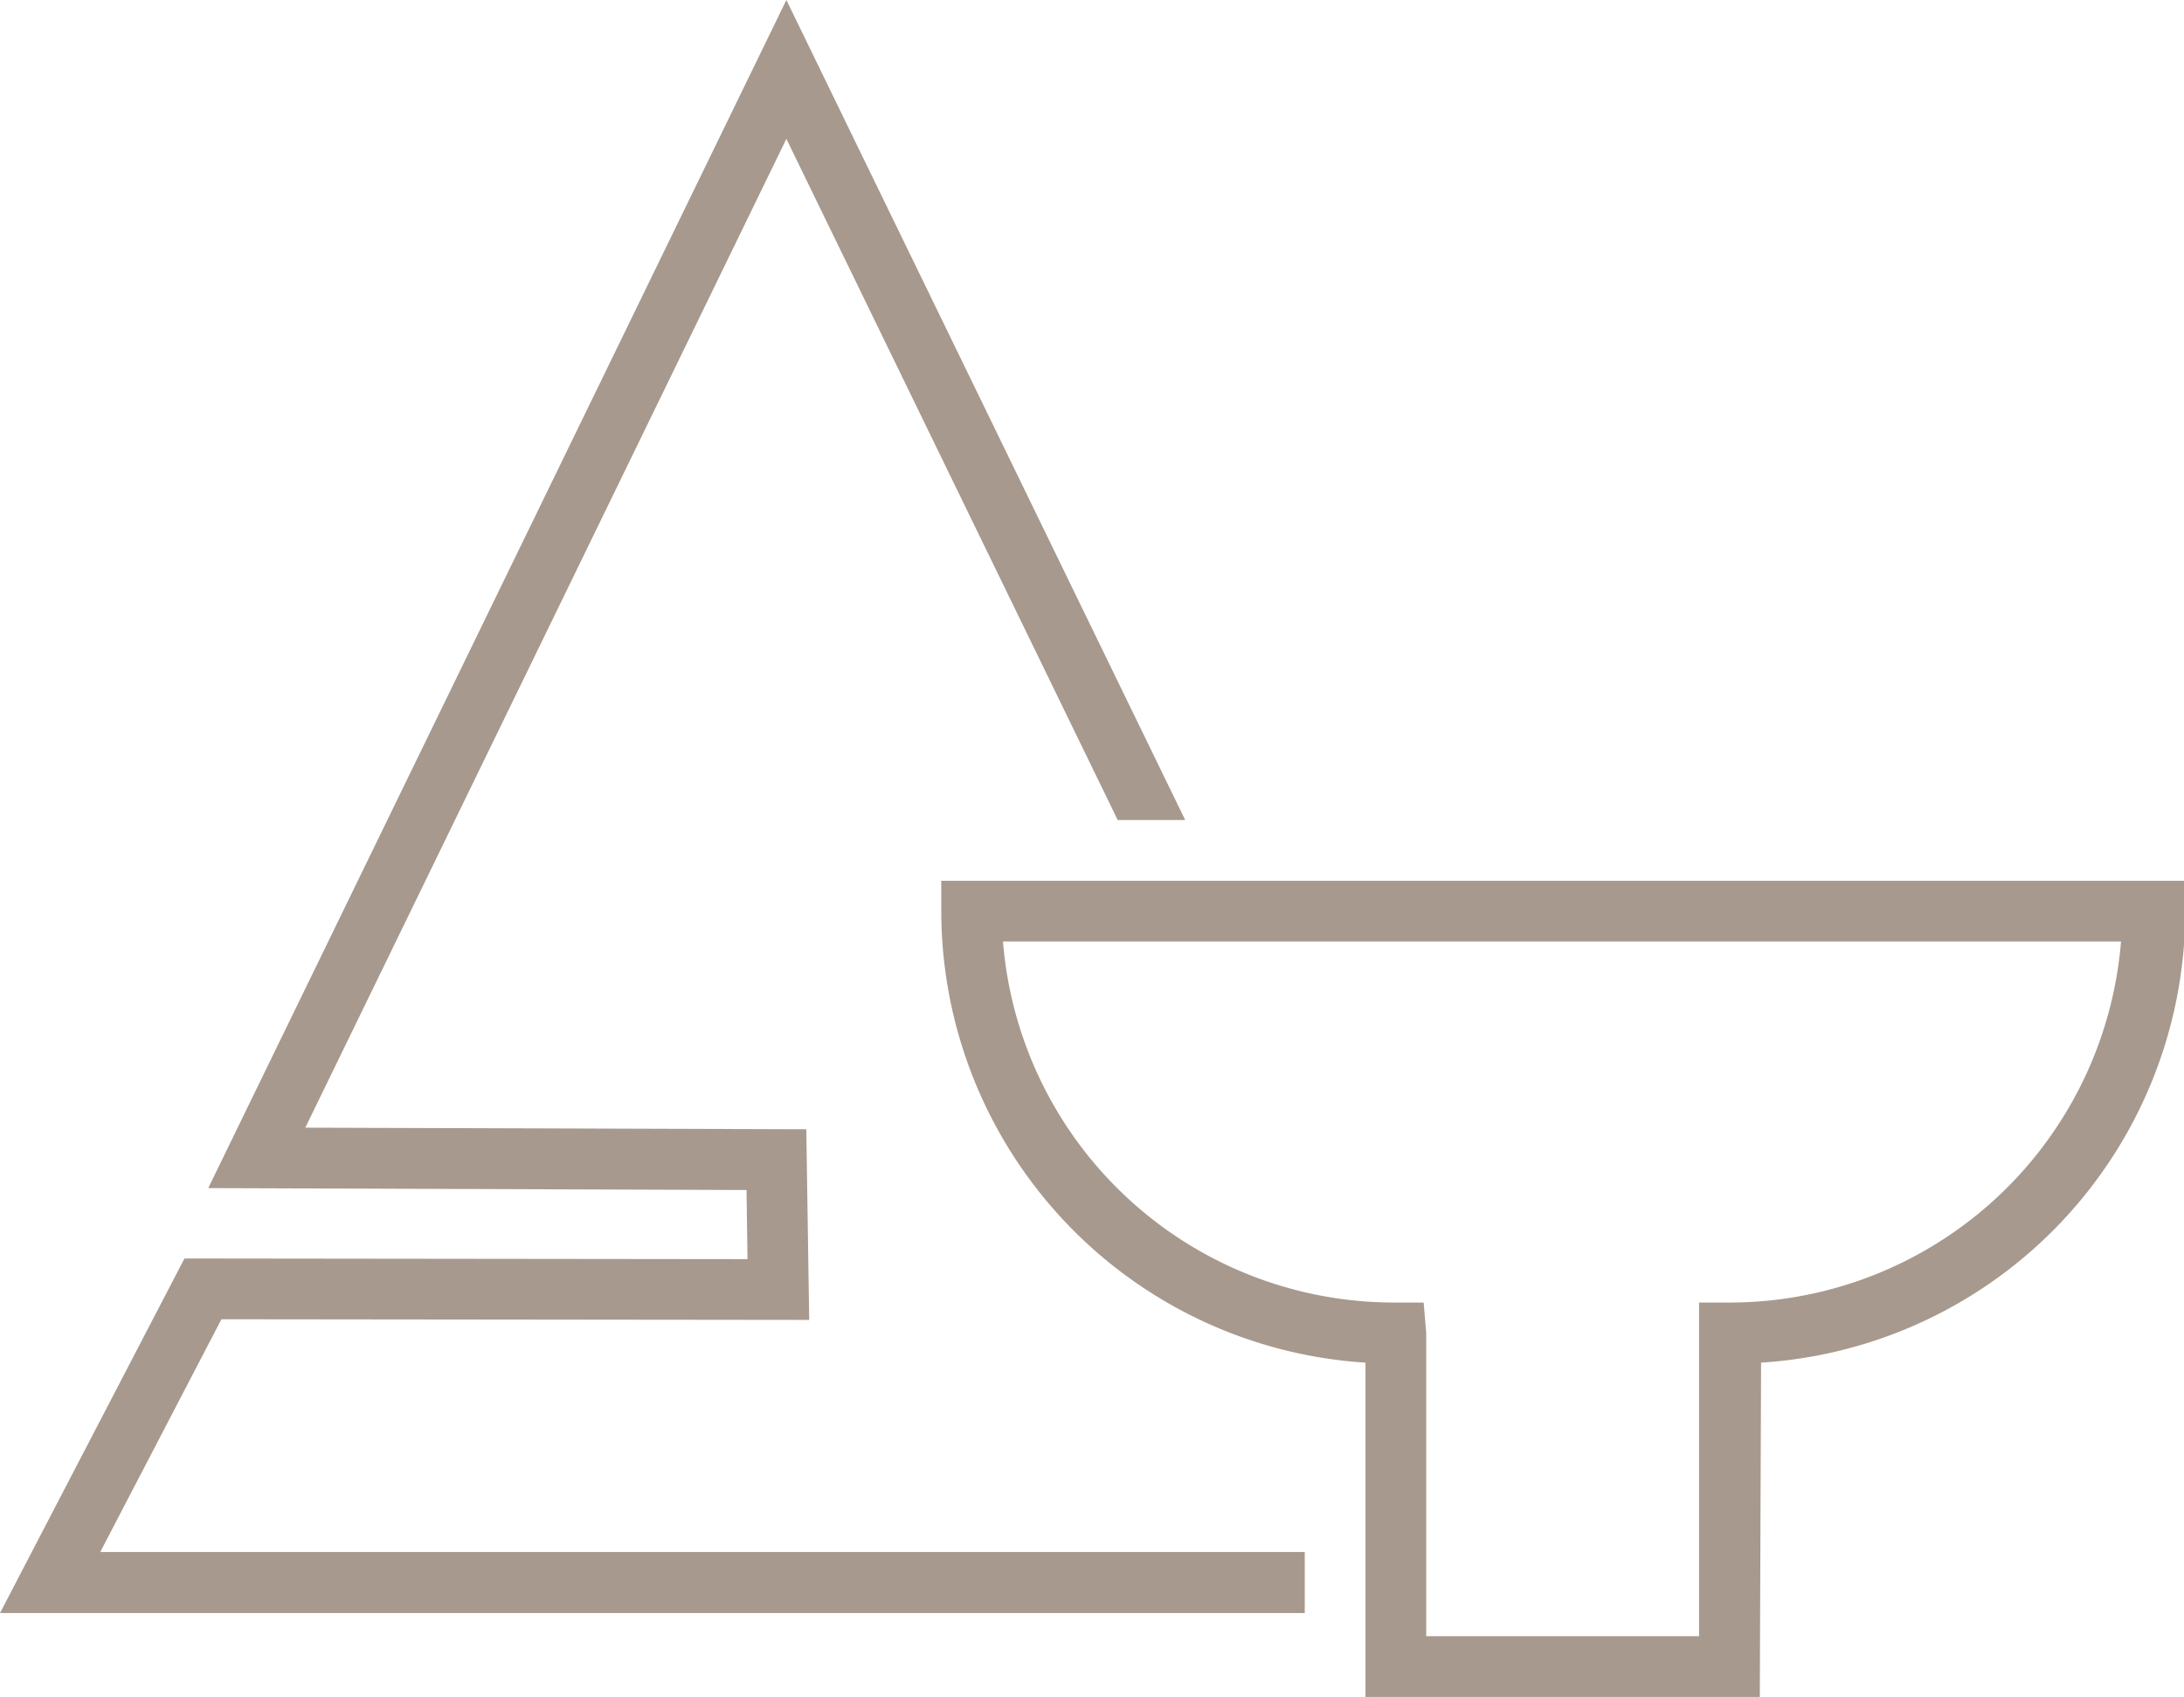
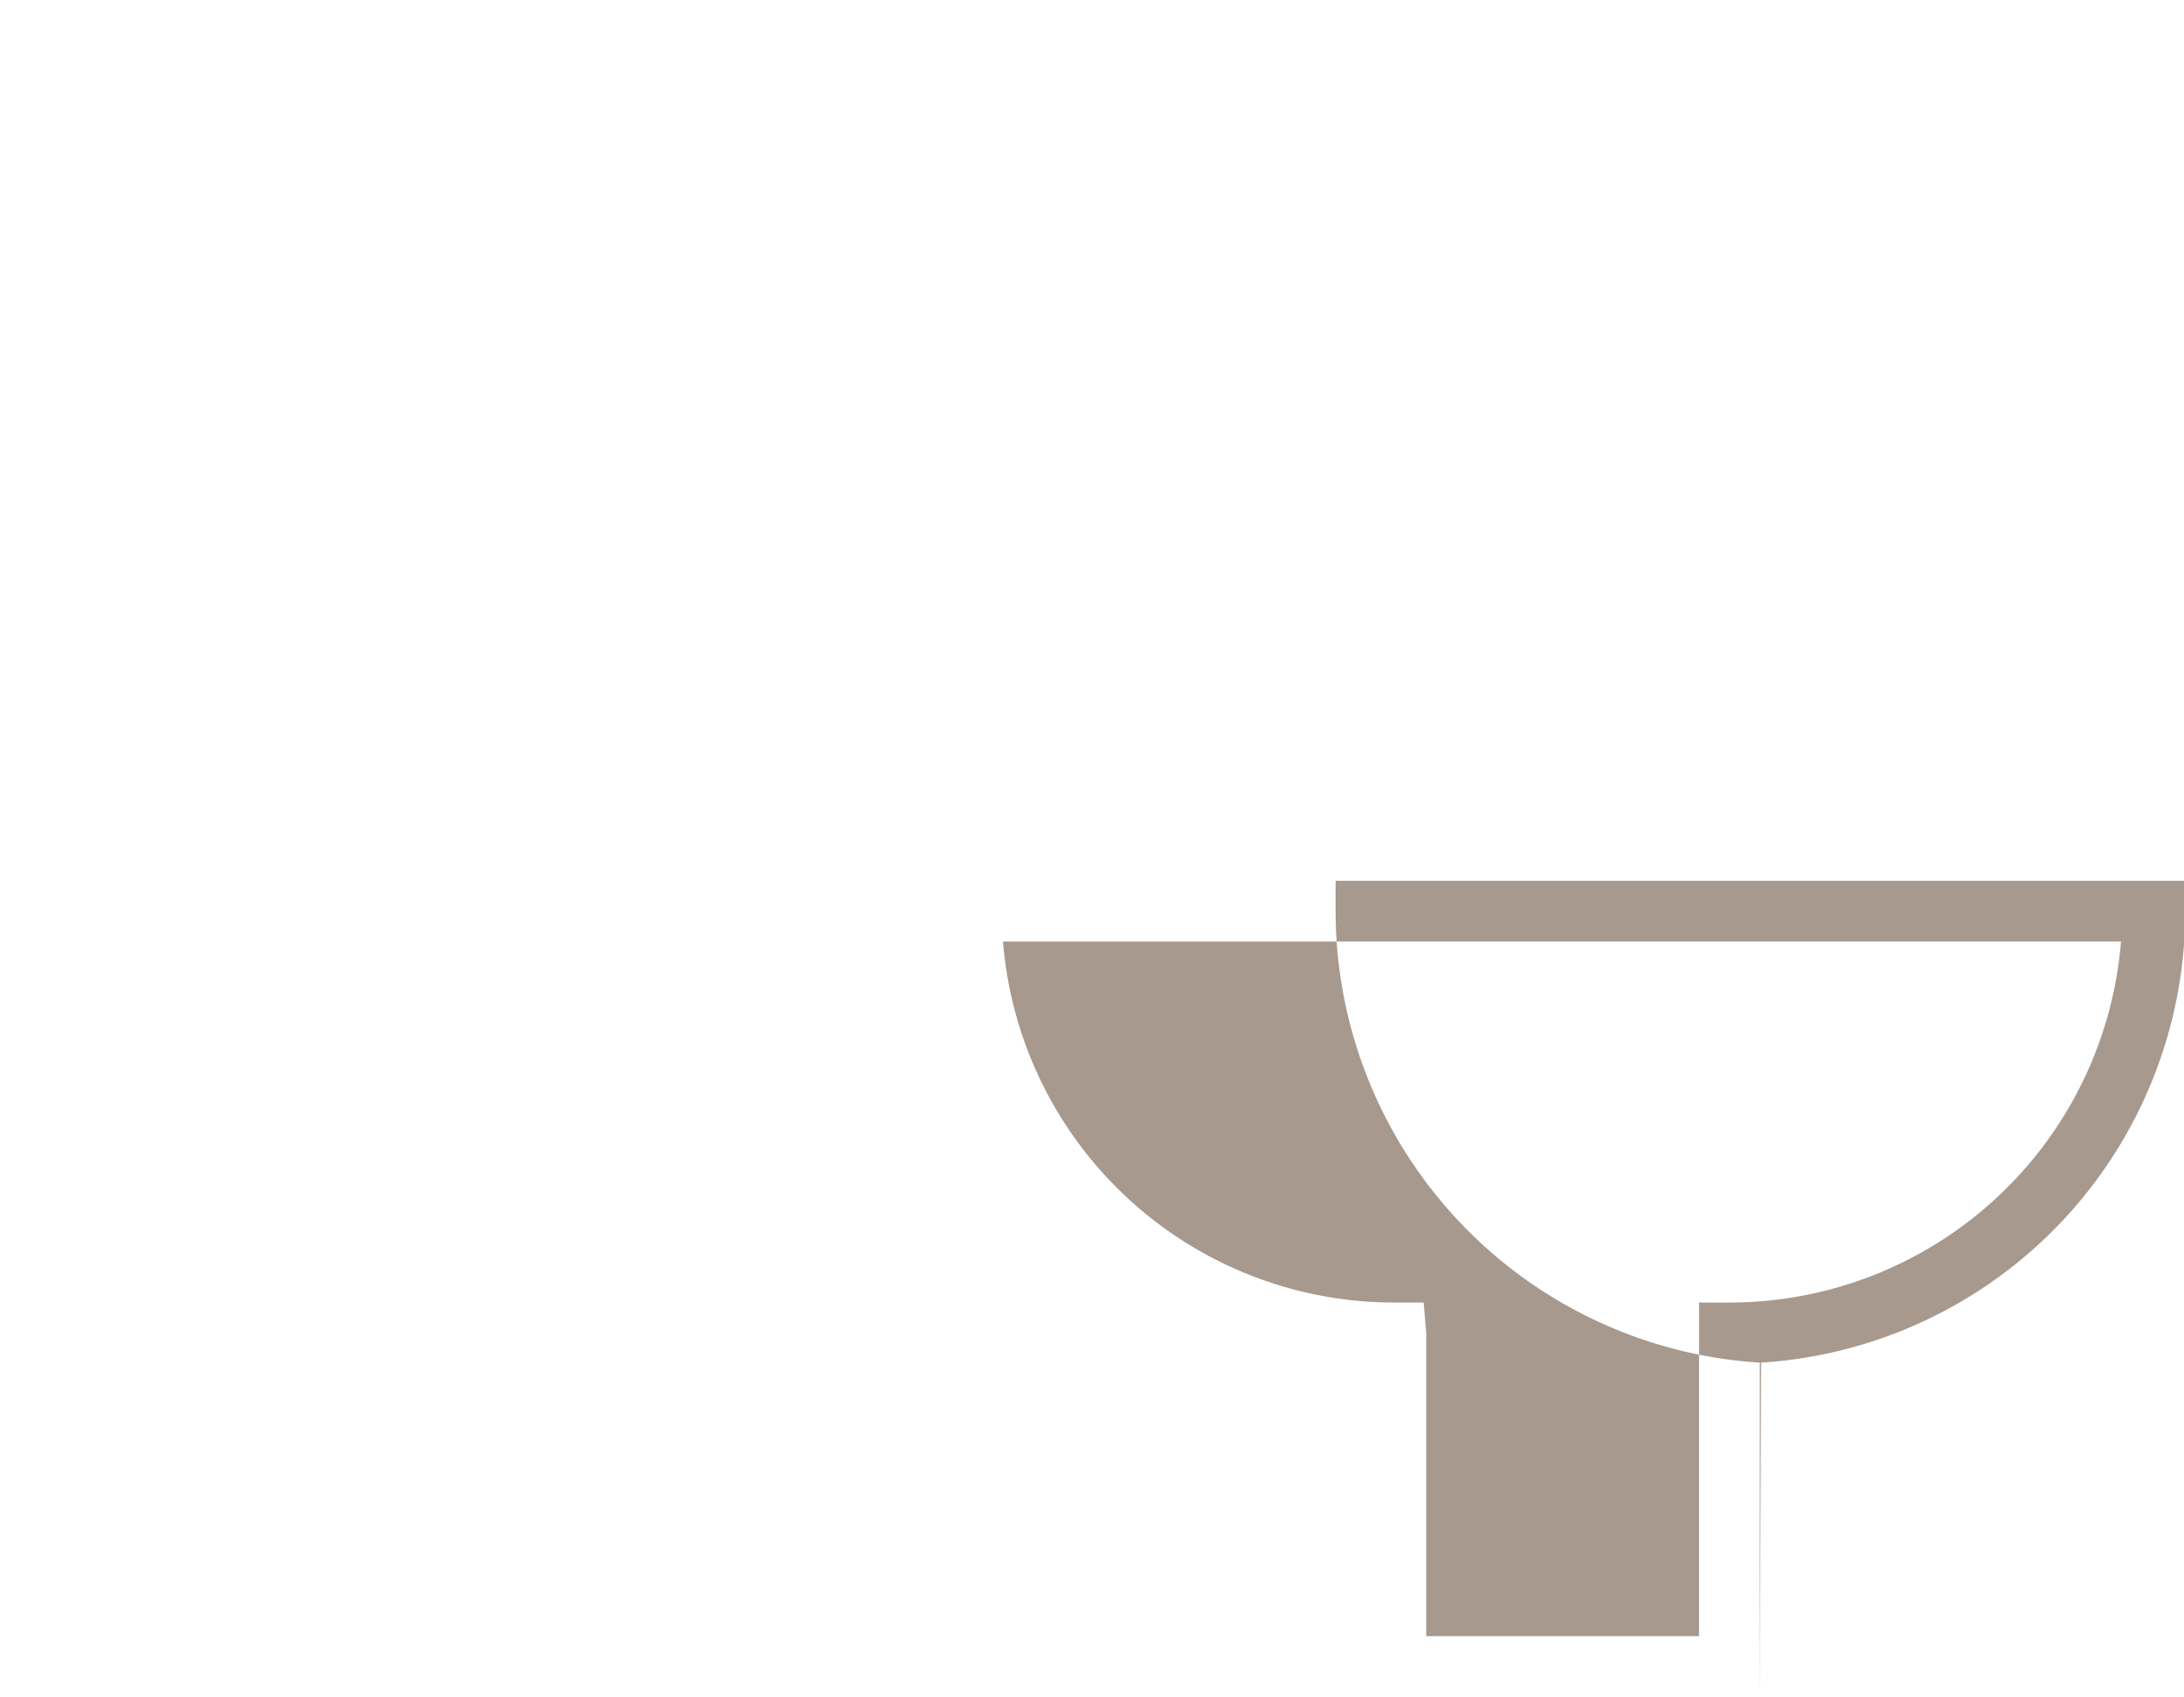
<svg xmlns="http://www.w3.org/2000/svg" id="Ebene_1" data-name="Ebene 1" width="67.96" height="52.79" viewBox="0 0 67.96 52.79">
  <defs>
    <style>.cls-1{fill:#a7998d;}</style>
  </defs>
-   <path class="cls-1" d="M54.76,52.79H42.49V42.39a14.09,14.09,0,0,1-13.2-14V27.4H68v.94a14.09,14.09,0,0,1-13.2,14.05ZM44.38,50.9h8.49V40.52h.94A12.22,12.22,0,0,0,66,29.29H31.21A12.21,12.21,0,0,0,43.36,40.52h.94l.08.95Z" />
-   <polygon class="cls-1" points="40.6 48.28 3.12 48.28 6.89 41.04 25.18 41.06 25.09 35.13 9.5 35.08 24.47 4.32 34.78 25.51 36.88 25.51 24.47 0 6.48 36.96 23.23 37.02 23.26 39.17 5.74 39.15 0 50.18 40.6 50.18 40.6 48.28" />
+   <path class="cls-1" d="M54.76,52.79V42.39a14.09,14.09,0,0,1-13.2-14V27.4H68v.94a14.09,14.09,0,0,1-13.2,14.05ZM44.38,50.9h8.49V40.52h.94A12.22,12.22,0,0,0,66,29.29H31.21A12.21,12.21,0,0,0,43.36,40.52h.94l.08.95Z" />
</svg>